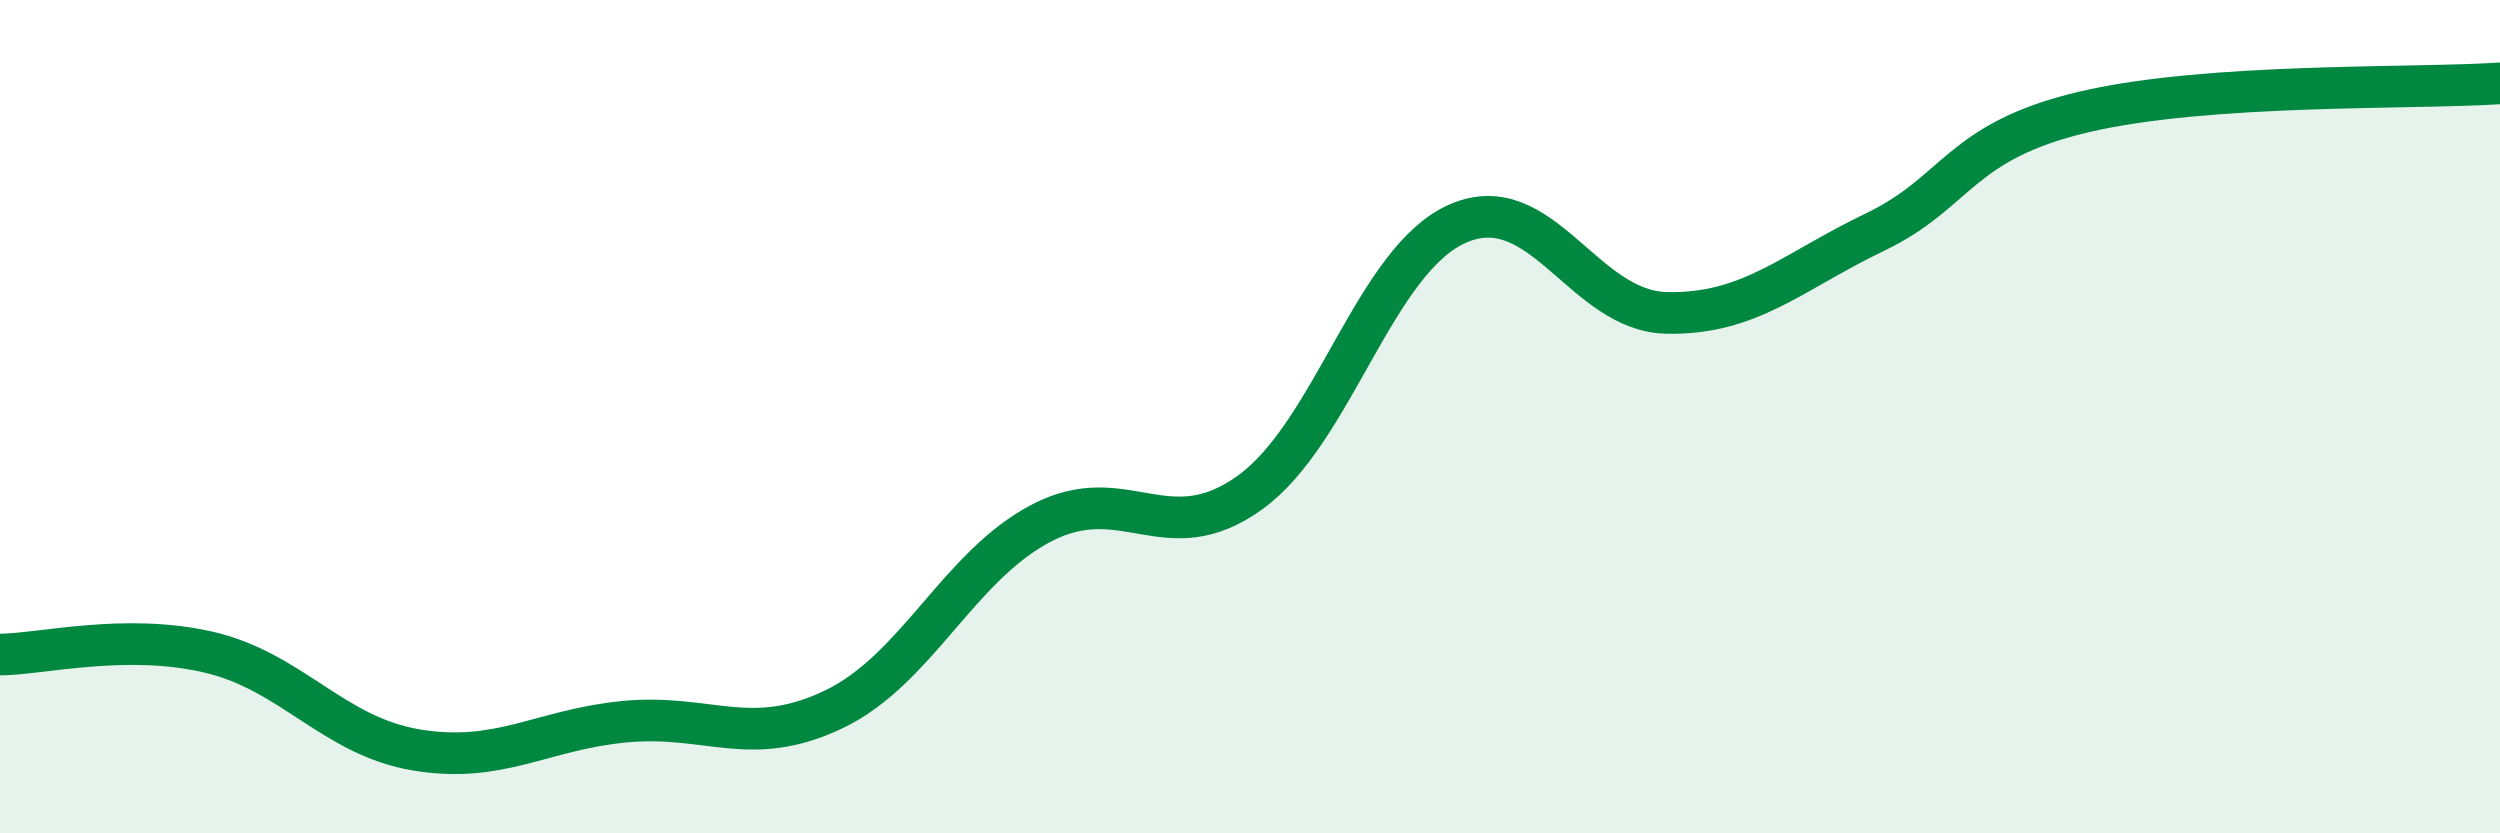
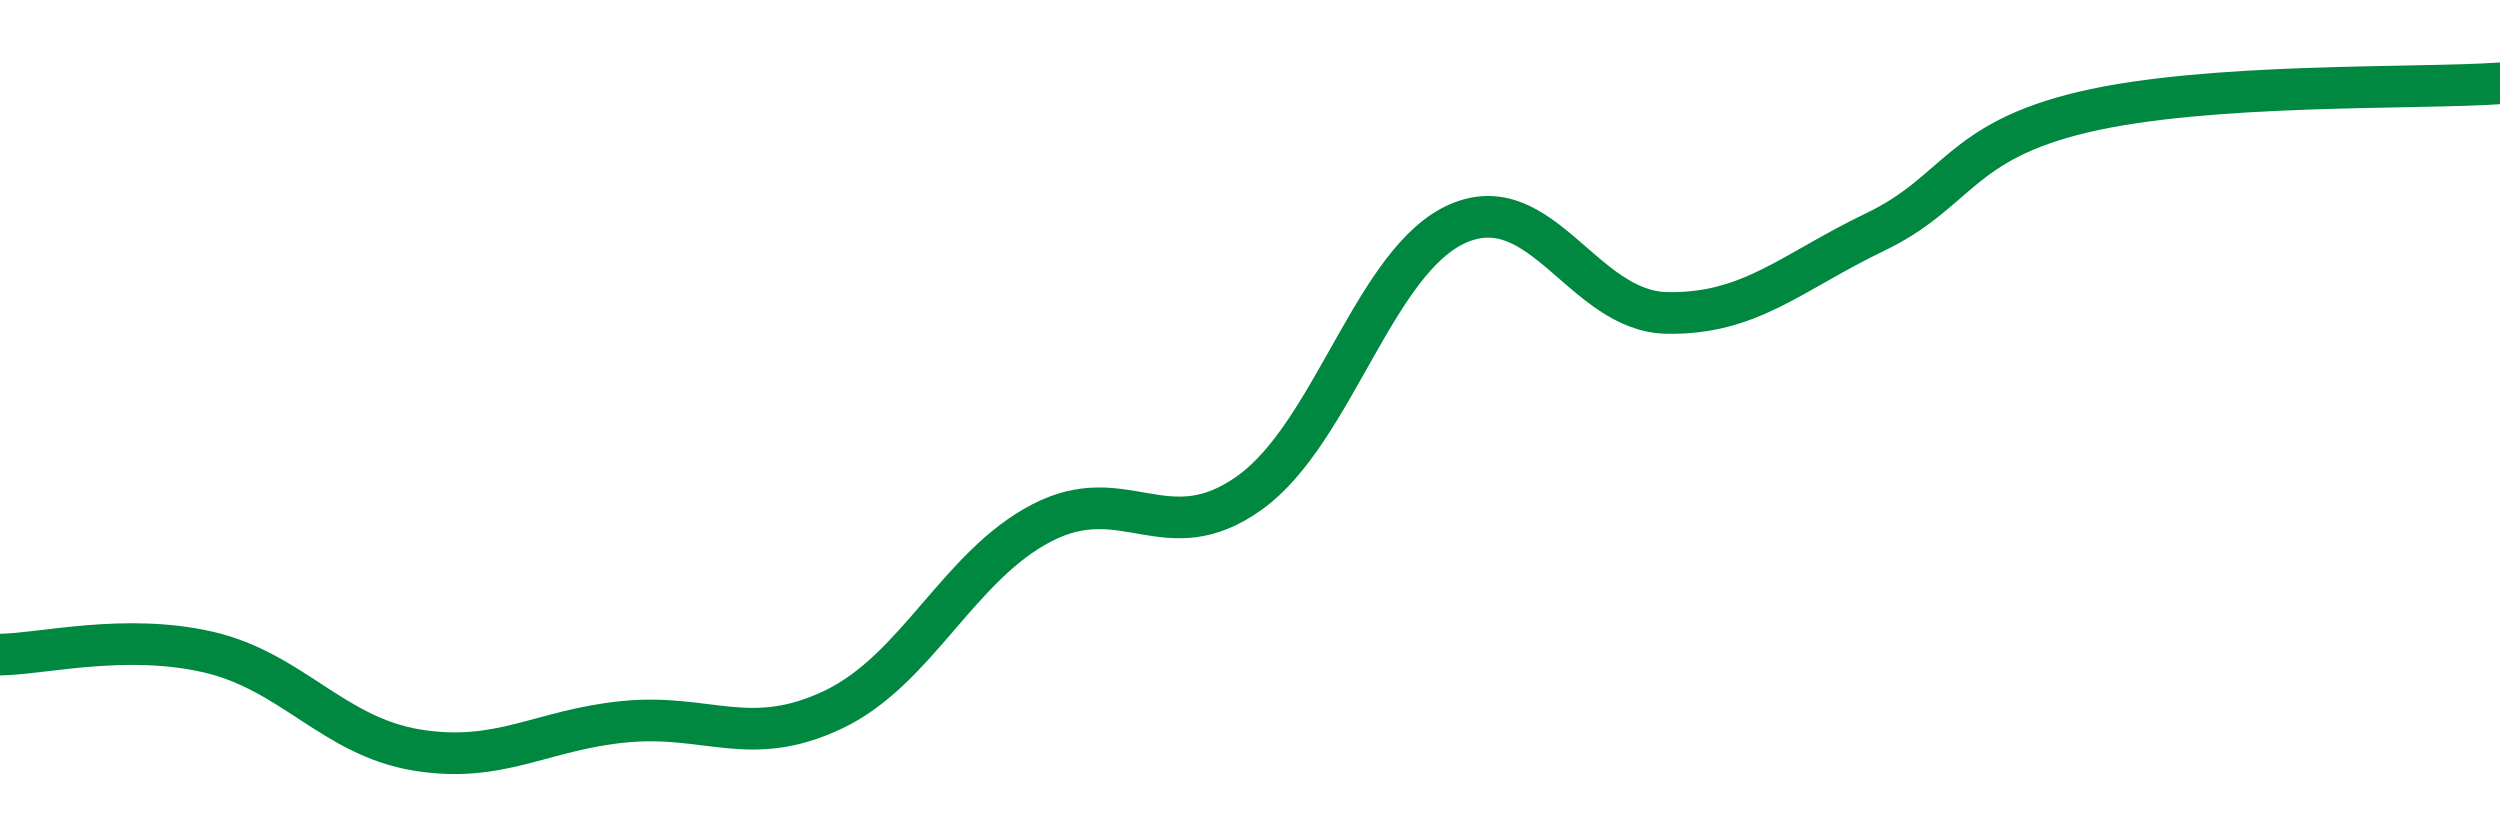
<svg xmlns="http://www.w3.org/2000/svg" width="60" height="20" viewBox="0 0 60 20">
-   <path d="M 0,15.71 C 1,15.7 3,15.19 5,15.65 C 7,16.11 8,17.67 10,18 C 12,18.33 13,17.51 15,17.32 C 17,17.13 18,17.98 20,17.03 C 22,16.08 23,13.59 25,12.55 C 27,11.51 28,13.26 30,11.82 C 32,10.38 33,6.22 35,5.36 C 37,4.5 38,7.47 40,7.51 C 42,7.55 43,6.53 45,5.57 C 47,4.61 47,3.4 50,2.69 C 53,1.98 58,2.14 60,2L60 20L0 20Z" fill="#008740" opacity="0.1" stroke-linecap="round" stroke-linejoin="round" />
  <path d="M 0,15.71 C 1,15.7 3,15.19 5,15.65 C 7,16.11 8,17.67 10,18 C 12,18.33 13,17.51 15,17.32 C 17,17.13 18,17.98 20,17.03 C 22,16.08 23,13.59 25,12.55 C 27,11.51 28,13.26 30,11.82 C 32,10.38 33,6.22 35,5.36 C 37,4.5 38,7.47 40,7.51 C 42,7.55 43,6.53 45,5.57 C 47,4.61 47,3.4 50,2.69 C 53,1.98 58,2.14 60,2" stroke="#008740" stroke-width="1" fill="none" stroke-linecap="round" stroke-linejoin="round" />
</svg>